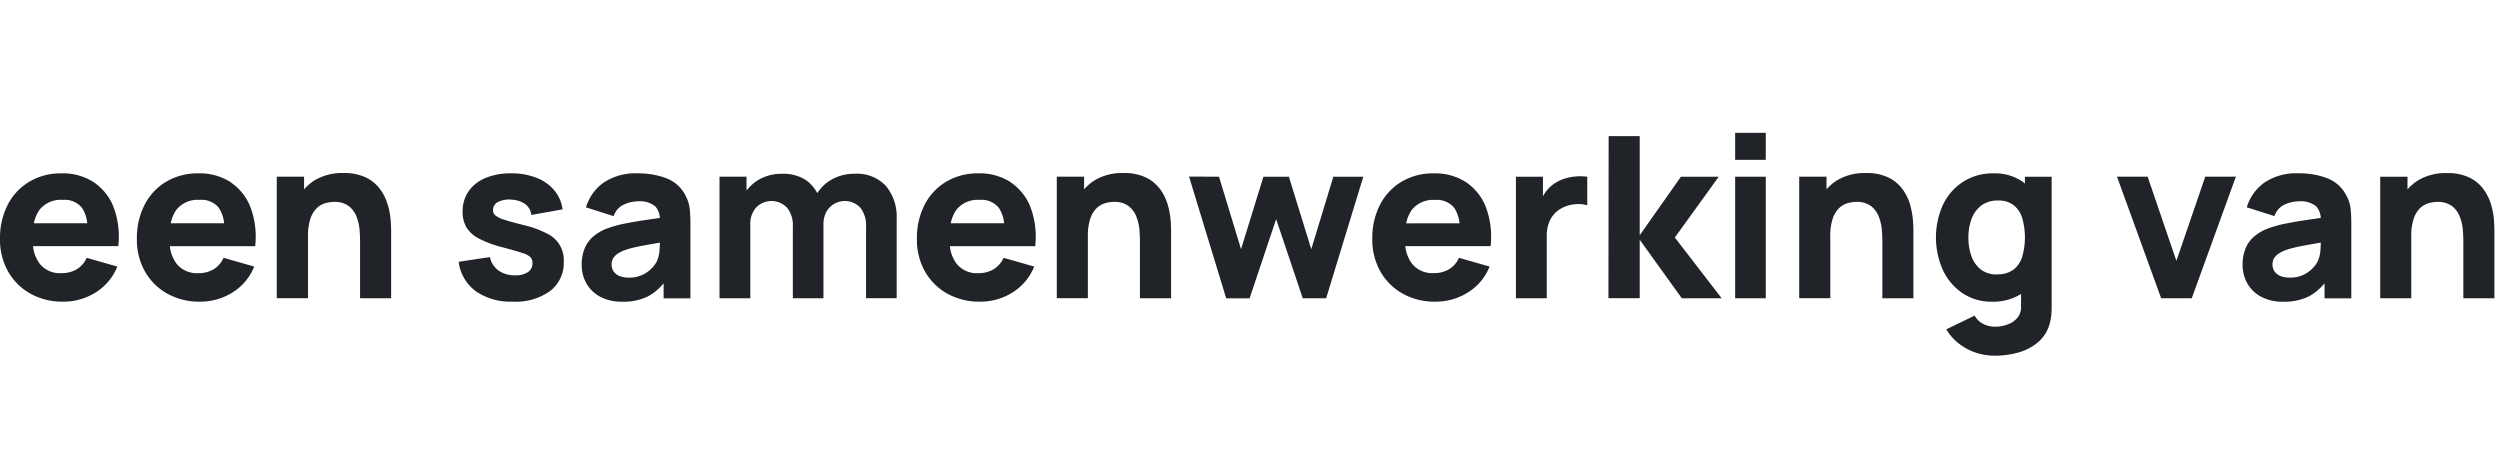
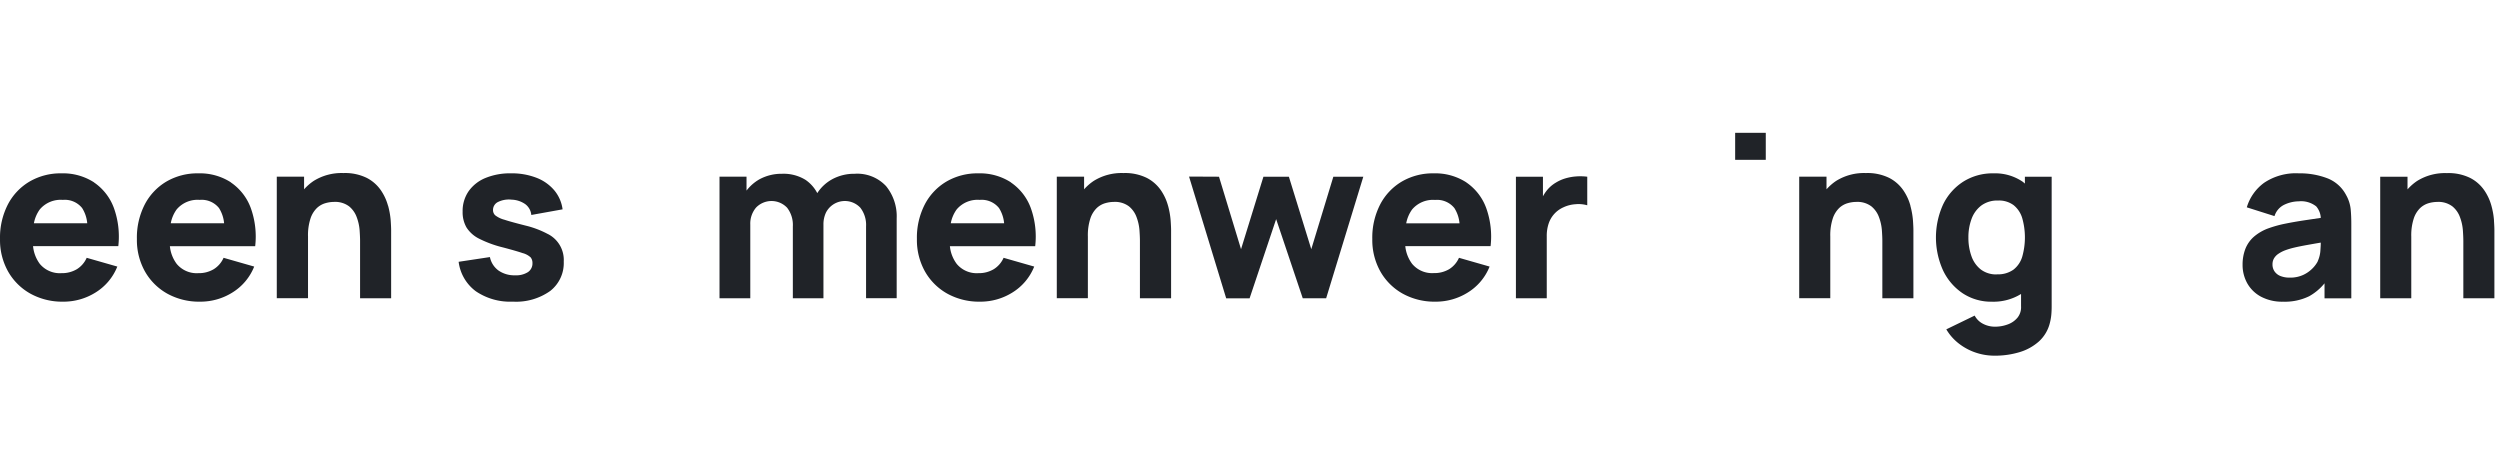
<svg xmlns="http://www.w3.org/2000/svg" width="174" height="32" viewBox="0 0 174 32">
  <defs>
    <clipPath id="b">
      <rect width="174" height="32" />
    </clipPath>
  </defs>
  <g id="a" clip-path="url(#b)">
    <g transform="translate(-677.999 -24.367)">
      <path d="M6.542,17.679a3.966,3.966,0,0,0-2.264-.626,4.274,4.274,0,0,0-2.216.568A3.987,3.987,0,0,0,.549,19.215,5.046,5.046,0,0,0,0,21.628,4.471,4.471,0,0,0,.56,23.88a4.051,4.051,0,0,0,1.552,1.544,4.576,4.576,0,0,0,2.291.56,4.183,4.183,0,0,0,2.253-.643,3.744,3.744,0,0,0,1.508-1.8l-2.131-.61a1.764,1.764,0,0,1-.682.791A2.017,2.017,0,0,1,4.277,24a1.808,1.808,0,0,1-1.507-.646,2.458,2.458,0,0,1-.47-1.235H8.233a5.869,5.869,0,0,0-.313-2.672,3.682,3.682,0,0,0-1.379-1.763M4.372,18.9a1.545,1.545,0,0,1,1.343.568,2.372,2.372,0,0,1,.356,1.061H2.358a2.389,2.389,0,0,1,.412-.967,1.9,1.9,0,0,1,1.6-.662" transform="translate(678 19.379)" fill="#202328" />
      <path d="M17.038,17.679a3.966,3.966,0,0,0-2.264-.626,4.274,4.274,0,0,0-2.216.568,3.987,3.987,0,0,0-1.512,1.594,5.046,5.046,0,0,0-.549,2.413,4.471,4.471,0,0,0,.56,2.252,4.051,4.051,0,0,0,1.552,1.544,4.576,4.576,0,0,0,2.291.56,4.183,4.183,0,0,0,2.253-.643,3.744,3.744,0,0,0,1.508-1.8l-2.131-.61a1.764,1.764,0,0,1-.682.791A2.017,2.017,0,0,1,14.774,24a1.808,1.808,0,0,1-1.507-.646,2.458,2.458,0,0,1-.474-1.232H18.73a5.869,5.869,0,0,0-.313-2.672,3.682,3.682,0,0,0-1.379-1.763M14.868,18.9a1.545,1.545,0,0,1,1.343.568,2.372,2.372,0,0,1,.356,1.061H12.854a2.389,2.389,0,0,1,.412-.967,1.9,1.9,0,0,1,1.6-.662" transform="translate(677.03 19.379)" fill="#202328" />
      <path d="M28.966,19.3a3.544,3.544,0,0,0-.5-1.077,2.679,2.679,0,0,0-.976-.854,3.418,3.418,0,0,0-1.622-.337,3.663,3.663,0,0,0-2.064.541,3.462,3.462,0,0,0-.678.591v-.881h-1.9v8.46H23.4v-4.29a3.739,3.739,0,0,1,.176-1.269,1.8,1.8,0,0,1,.45-.725,1.445,1.445,0,0,1,.588-.332,2.192,2.192,0,0,1,.587-.087,1.62,1.62,0,0,1,1.054.306,1.727,1.727,0,0,1,.536.761,3.317,3.317,0,0,1,.2.9c.021.3.032.546.032.74v4h2.162V21q0-.211-.031-.673a5.552,5.552,0,0,0-.181-1.022" transform="translate(676.037 19.38)" fill="#202328" />
      <path d="M41.367,21.27a6.524,6.524,0,0,0-1.548-.584c-.657-.167-1.148-.3-1.469-.407a1.772,1.772,0,0,1-.633-.306.493.493,0,0,1-.153-.368.615.615,0,0,1,.358-.564,1.714,1.714,0,0,1,.943-.156,1.744,1.744,0,0,1,.956.321,1.06,1.06,0,0,1,.408.744l2.177-.392a2.591,2.591,0,0,0-.584-1.331,3.067,3.067,0,0,0-1.242-.869,4.737,4.737,0,0,0-1.763-.306,4.5,4.5,0,0,0-1.782.325,2.663,2.663,0,0,0-1.172.925,2.418,2.418,0,0,0-.414,1.414,2.121,2.121,0,0,0,.272,1.108,2.212,2.212,0,0,0,.9.788,7.689,7.689,0,0,0,1.652.6q.916.242,1.351.391a1.317,1.317,0,0,1,.56.3.619.619,0,0,1,.125.4.721.721,0,0,1-.313.623,1.522,1.522,0,0,1-.892.223,1.919,1.919,0,0,1-1.164-.337,1.532,1.532,0,0,1-.592-.932l-2.177.329a3.022,3.022,0,0,0,1.194,2.049,4.249,4.249,0,0,0,2.581.724,4.093,4.093,0,0,0,2.6-.744,2.463,2.463,0,0,0,.941-2.045,2.021,2.021,0,0,0-1.116-1.923" transform="translate(674.749 19.379)" fill="#202328" />
-       <path d="M51.832,18.588A2.484,2.484,0,0,0,50.516,17.4a5.357,5.357,0,0,0-1.99-.345,3.967,3.967,0,0,0-2.413.658,3.27,3.27,0,0,0-1.206,1.708l1.928.611a1.308,1.308,0,0,1,.712-.807A2.4,2.4,0,0,1,48.526,19a1.694,1.694,0,0,1,1.206.352,1.341,1.341,0,0,1,.319.8l-1,.149q-.822.121-1.473.254a8.109,8.109,0,0,0-1.12.306,3.227,3.227,0,0,0-1.085.623,2.192,2.192,0,0,0-.584.859,3.044,3.044,0,0,0-.181,1.073,2.614,2.614,0,0,0,.325,1.289,2.385,2.385,0,0,0,.957.932,3.137,3.137,0,0,0,1.538.349,3.854,3.854,0,0,0,1.814-.38,3.693,3.693,0,0,0,1.069-.9V25.75h1.864V20.58q0-.58-.046-1.049a2.532,2.532,0,0,0-.3-.94m-1.99,4.59a2.082,2.082,0,0,1-.325.447,2.239,2.239,0,0,1-.643.474,2.14,2.14,0,0,1-.991.208,1.671,1.671,0,0,1-.634-.11.9.9,0,0,1-.411-.318.841.841,0,0,1-.145-.5A.818.818,0,0,1,46.78,23a.983.983,0,0,1,.282-.318,2.253,2.253,0,0,1,.506-.269,5.392,5.392,0,0,1,.634-.189q.361-.086.948-.191c.247-.044.56-.1.9-.156,0,.15-.011.312-.023.5a2.146,2.146,0,0,1-.191.8" transform="translate(673.876 19.379)" fill="#202328" />
      <path d="M64.575,17.087a3.2,3.2,0,0,0-1.539.372,2.876,2.876,0,0,0-1.054.975,2.519,2.519,0,0,0-.819-.924,2.9,2.9,0,0,0-1.634-.423,3.216,3.216,0,0,0-1.571.384,3,3,0,0,0-.9.786V17.29h-1.88v8.46H57.32V20.627a1.731,1.731,0,0,1,.4-1.186,1.495,1.495,0,0,1,2.162.008,1.953,1.953,0,0,1,.4,1.3v5h2.13V20.627a1.91,1.91,0,0,1,.184-.857,1.476,1.476,0,0,1,2.382-.322,1.952,1.952,0,0,1,.4,1.3v5h2.131V20.189a3.316,3.316,0,0,0-.74-2.244,2.736,2.736,0,0,0-2.19-.858" transform="translate(672.899 19.375)" fill="#202328" />
      <path d="M76.857,17.679a3.966,3.966,0,0,0-2.264-.626,4.274,4.274,0,0,0-2.216.568,3.987,3.987,0,0,0-1.512,1.594,5.046,5.046,0,0,0-.549,2.413,4.471,4.471,0,0,0,.56,2.252,4.051,4.051,0,0,0,1.552,1.544,4.576,4.576,0,0,0,2.291.56,4.183,4.183,0,0,0,2.253-.643,3.744,3.744,0,0,0,1.508-1.8l-2.131-.61a1.764,1.764,0,0,1-.682.791A2.017,2.017,0,0,1,74.593,24a1.808,1.808,0,0,1-1.507-.646,2.458,2.458,0,0,1-.474-1.232h5.937a5.869,5.869,0,0,0-.313-2.672,3.682,3.682,0,0,0-1.379-1.763M74.687,18.9a1.545,1.545,0,0,1,1.343.568,2.372,2.372,0,0,1,.356,1.061H72.673a2.389,2.389,0,0,1,.412-.967,1.9,1.9,0,0,1,1.6-.662" transform="translate(671.5 19.379)" fill="#202328" />
      <path d="M88.785,19.3a3.544,3.544,0,0,0-.5-1.077,2.679,2.679,0,0,0-.976-.854,3.418,3.418,0,0,0-1.622-.337,3.663,3.663,0,0,0-2.064.541,3.462,3.462,0,0,0-.678.591v-.881h-1.9v8.46h2.163v-4.29a3.739,3.739,0,0,1,.176-1.269,1.8,1.8,0,0,1,.45-.725,1.445,1.445,0,0,1,.588-.332,2.192,2.192,0,0,1,.587-.087,1.62,1.62,0,0,1,1.054.306,1.727,1.727,0,0,1,.536.761,3.317,3.317,0,0,1,.2.9c.021.3.032.546.032.74v4H89V21q0-.211-.031-.673a5.553,5.553,0,0,0-.181-1.022" transform="translate(670.507 19.38)" fill="#202328" />
      <path d="M99.694,22.355,98.135,17.31H96.364l-1.559,5.045L93.271,17.31,91.186,17.3l2.586,8.476H95.4l1.849-5.514L99.1,25.77h1.629l2.586-8.46H101.23Z" transform="translate(669.57 19.356)" fill="#202328" />
      <path d="M111.781,17.679a3.966,3.966,0,0,0-2.264-.626,4.274,4.274,0,0,0-2.216.568,3.987,3.987,0,0,0-1.512,1.594,5.046,5.046,0,0,0-.549,2.413,4.471,4.471,0,0,0,.56,2.252,4.051,4.051,0,0,0,1.552,1.544,4.576,4.576,0,0,0,2.291.56,4.183,4.183,0,0,0,2.253-.643,3.744,3.744,0,0,0,1.508-1.8l-2.131-.61a1.764,1.764,0,0,1-.682.791,2.017,2.017,0,0,1-1.074.273,1.808,1.808,0,0,1-1.507-.646,2.458,2.458,0,0,1-.474-1.232h5.937a5.869,5.869,0,0,0-.313-2.672,3.682,3.682,0,0,0-1.379-1.763m-2.17,1.222a1.545,1.545,0,0,1,1.343.568,2.372,2.372,0,0,1,.356,1.061H107.6a2.389,2.389,0,0,1,.412-.967,1.9,1.9,0,0,1,1.6-.662" transform="translate(668.271 19.379)" fill="#202328" />
      <path d="M119.709,17.422a2.744,2.744,0,0,0-.667.294,2.316,2.316,0,0,0-.673.594,3.044,3.044,0,0,0-.234.362V17.309h-1.881v8.46H118.4V21.446a2.675,2.675,0,0,1,.132-.874,1.882,1.882,0,0,1,1.026-1.132,2.331,2.331,0,0,1,.843-.216,2.2,2.2,0,0,1,.818.074V17.309a3.942,3.942,0,0,0-.767-.02,3.551,3.551,0,0,0-.744.133" transform="translate(667.253 19.357)" fill="#202328" />
-       <path d="M131.026,17.024h-2.632L125.526,21.1V14.2h-2.162l-.015,11.28h2.177V21.411l2.93,4.073h2.773l-3.259-4.229Z" transform="translate(666.597 19.642)" fill="#202328" />
-       <rect width="2.131" height="8.46" transform="translate(798.766 36.666)" fill="#202328" />
      <rect width="2.131" height="1.88" transform="translate(798.766 33.611)" fill="#202328" />
      <path d="M145.72,19.3a3.544,3.544,0,0,0-.5-1.077,2.679,2.679,0,0,0-.976-.854,3.418,3.418,0,0,0-1.622-.337,3.663,3.663,0,0,0-2.064.541,3.462,3.462,0,0,0-.678.591v-.881h-1.9v8.46h2.163v-4.29a3.74,3.74,0,0,1,.176-1.269,1.8,1.8,0,0,1,.45-.725,1.444,1.444,0,0,1,.588-.332,2.192,2.192,0,0,1,.587-.087,1.62,1.62,0,0,1,1.054.306,1.728,1.728,0,0,1,.536.761,3.317,3.317,0,0,1,.2.9c.021.3.032.546.032.74v4h2.162V21q0-.211-.031-.673a5.552,5.552,0,0,0-.181-1.022" transform="translate(665.244 19.38)" fill="#202328" />
      <path d="M154.657,17.763c-.051-.04-.1-.085-.149-.123a3.4,3.4,0,0,0-2.029-.587,3.823,3.823,0,0,0-2.115.58,3.894,3.894,0,0,0-1.4,1.586,5.55,5.55,0,0,0-.008,4.579,3.953,3.953,0,0,0,1.367,1.6,3.588,3.588,0,0,0,2.045.588,3.644,3.644,0,0,0,2.021-.538V26.3a1.153,1.153,0,0,1-.239.787,1.553,1.553,0,0,1-.678.477,2.518,2.518,0,0,1-.9.161,1.766,1.766,0,0,1-.827-.2,1.345,1.345,0,0,1-.584-.572l-1.974.957a3.479,3.479,0,0,0,.834.959,3.975,3.975,0,0,0,1.163.643,4.076,4.076,0,0,0,1.37.231,5.85,5.85,0,0,0,1.732-.246,3.54,3.54,0,0,0,1.351-.749,2.557,2.557,0,0,0,.756-1.277,3.62,3.62,0,0,0,.1-.553q.027-.278.027-.591v-9.04h-1.864Zm-1.943,6.324a1.767,1.767,0,0,1-1.128-.345,2.025,2.025,0,0,1-.65-.928,3.771,3.771,0,0,1-.211-1.3,3.635,3.635,0,0,1,.219-1.288,2.042,2.042,0,0,1,.678-.933,1.879,1.879,0,0,1,1.171-.348,1.7,1.7,0,0,1,1.077.321,1.824,1.824,0,0,1,.6.9,4.922,4.922,0,0,1,0,2.694,1.784,1.784,0,0,1-.615.9,1.852,1.852,0,0,1-1.14.321" transform="translate(664.275 19.379)" fill="#202328" />
-       <path d="M166.483,23.17l-2-5.859h-2.132l3.071,8.46h2.131l3.071-8.46h-2.131Z" transform="translate(662.992 19.354)" fill="#202328" />
      <path d="M179.2,18.588a2.484,2.484,0,0,0-1.316-1.191,5.357,5.357,0,0,0-1.99-.345,3.967,3.967,0,0,0-2.413.658,3.27,3.27,0,0,0-1.206,1.708l1.928.611a1.308,1.308,0,0,1,.712-.807A2.4,2.4,0,0,1,175.9,19a1.694,1.694,0,0,1,1.206.352,1.341,1.341,0,0,1,.319.8l-1,.149q-.822.121-1.473.254a8.109,8.109,0,0,0-1.12.306,3.227,3.227,0,0,0-1.085.623,2.192,2.192,0,0,0-.584.859,3.044,3.044,0,0,0-.181,1.073,2.614,2.614,0,0,0,.325,1.289,2.385,2.385,0,0,0,.957.932,3.136,3.136,0,0,0,1.538.349,3.854,3.854,0,0,0,1.814-.38,3.693,3.693,0,0,0,1.069-.9V25.75h1.864V20.58q0-.58-.046-1.049a2.532,2.532,0,0,0-.3-.94m-1.99,4.59a2.082,2.082,0,0,1-.325.447,2.239,2.239,0,0,1-.643.474,2.14,2.14,0,0,1-.991.208,1.671,1.671,0,0,1-.634-.11.9.9,0,0,1-.411-.318.841.841,0,0,1-.145-.5.818.818,0,0,1,.09-.385.983.983,0,0,1,.282-.318,2.253,2.253,0,0,1,.506-.269,5.393,5.393,0,0,1,.634-.189q.361-.086.948-.191c.247-.044.56-.1.9-.156,0,.15-.011.312-.023.5a2.146,2.146,0,0,1-.191.8" transform="translate(662.101 19.379)" fill="#202328" />
      <path d="M190.458,20.326a5.391,5.391,0,0,0-.181-1.022,3.535,3.535,0,0,0-.5-1.077,2.668,2.668,0,0,0-.975-.854,3.41,3.41,0,0,0-1.622-.337,3.673,3.673,0,0,0-2.065.54,3.457,3.457,0,0,0-.677.592v-.882h-1.9v8.461H184.7V21.454a3.768,3.768,0,0,1,.176-1.27,1.8,1.8,0,0,1,.45-.724,1.463,1.463,0,0,1,.588-.333,2.232,2.232,0,0,1,.587-.086,1.619,1.619,0,0,1,1.055.306,1.723,1.723,0,0,1,.535.76,3.326,3.326,0,0,1,.2.9q.031.451.032.741v4h2.162V21c0-.141-.01-.366-.031-.673" transform="translate(661.124 19.38)" fill="#202328" />
    </g>
  </g>
</svg>